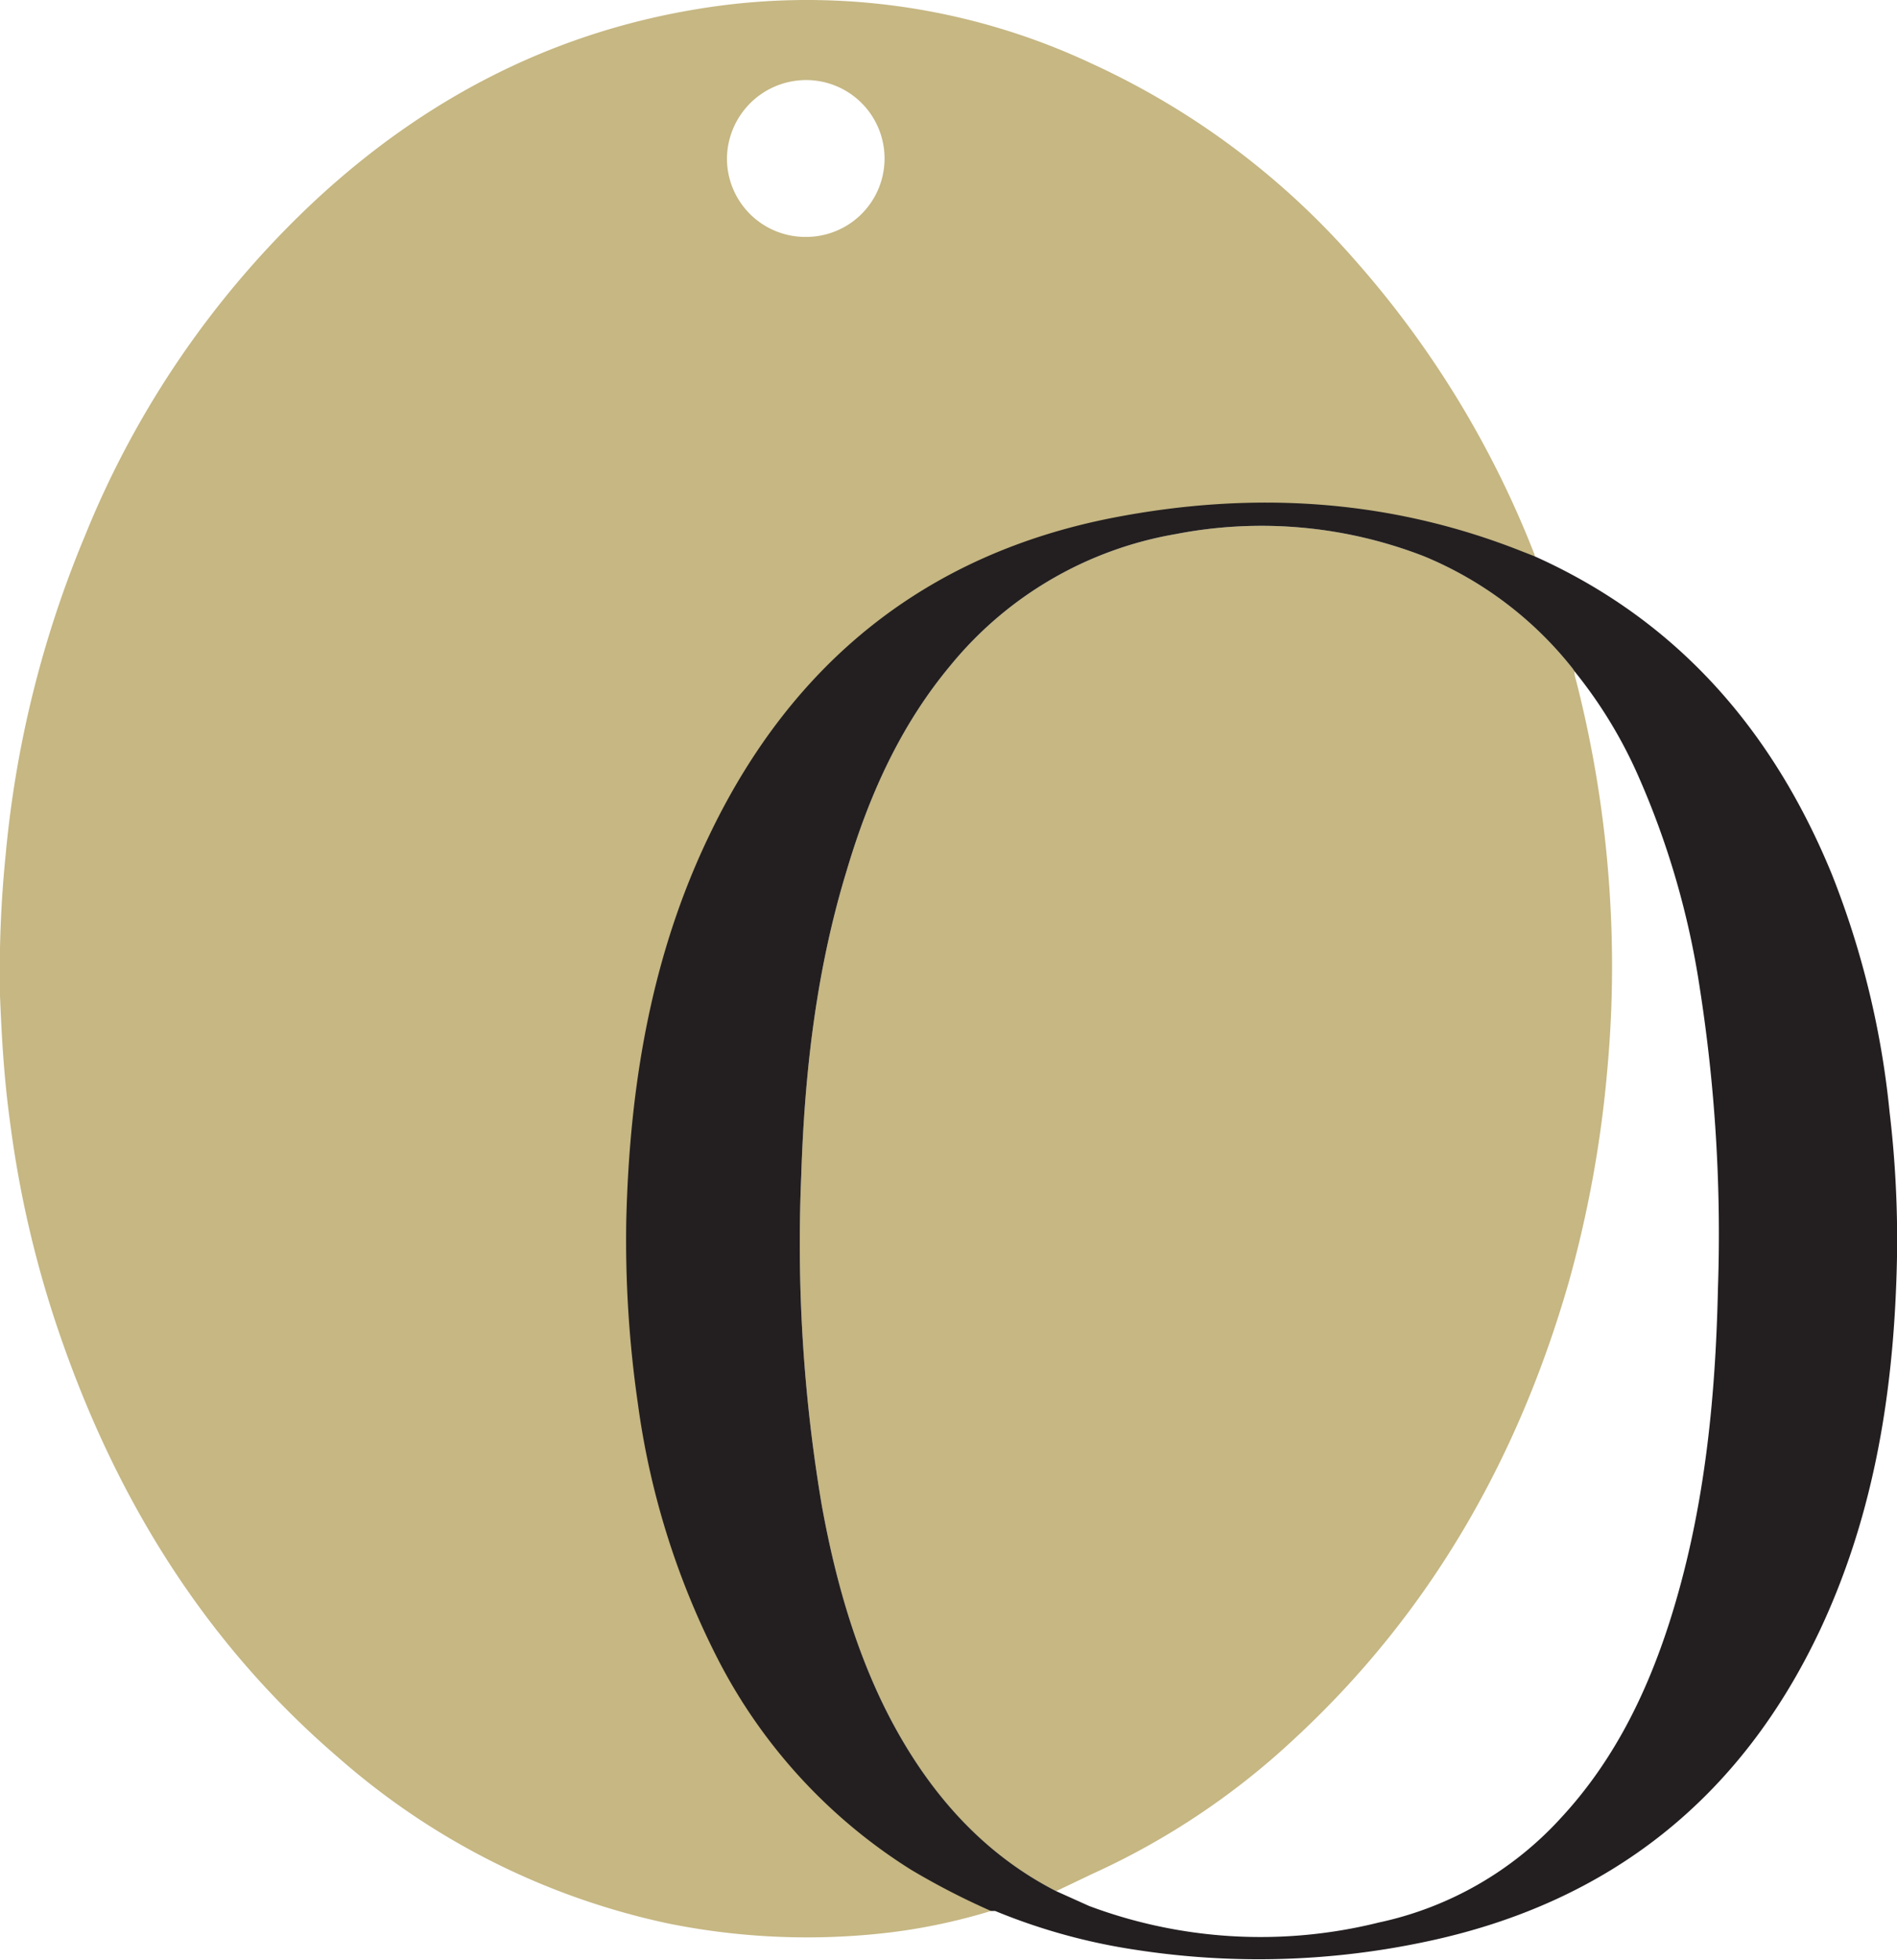
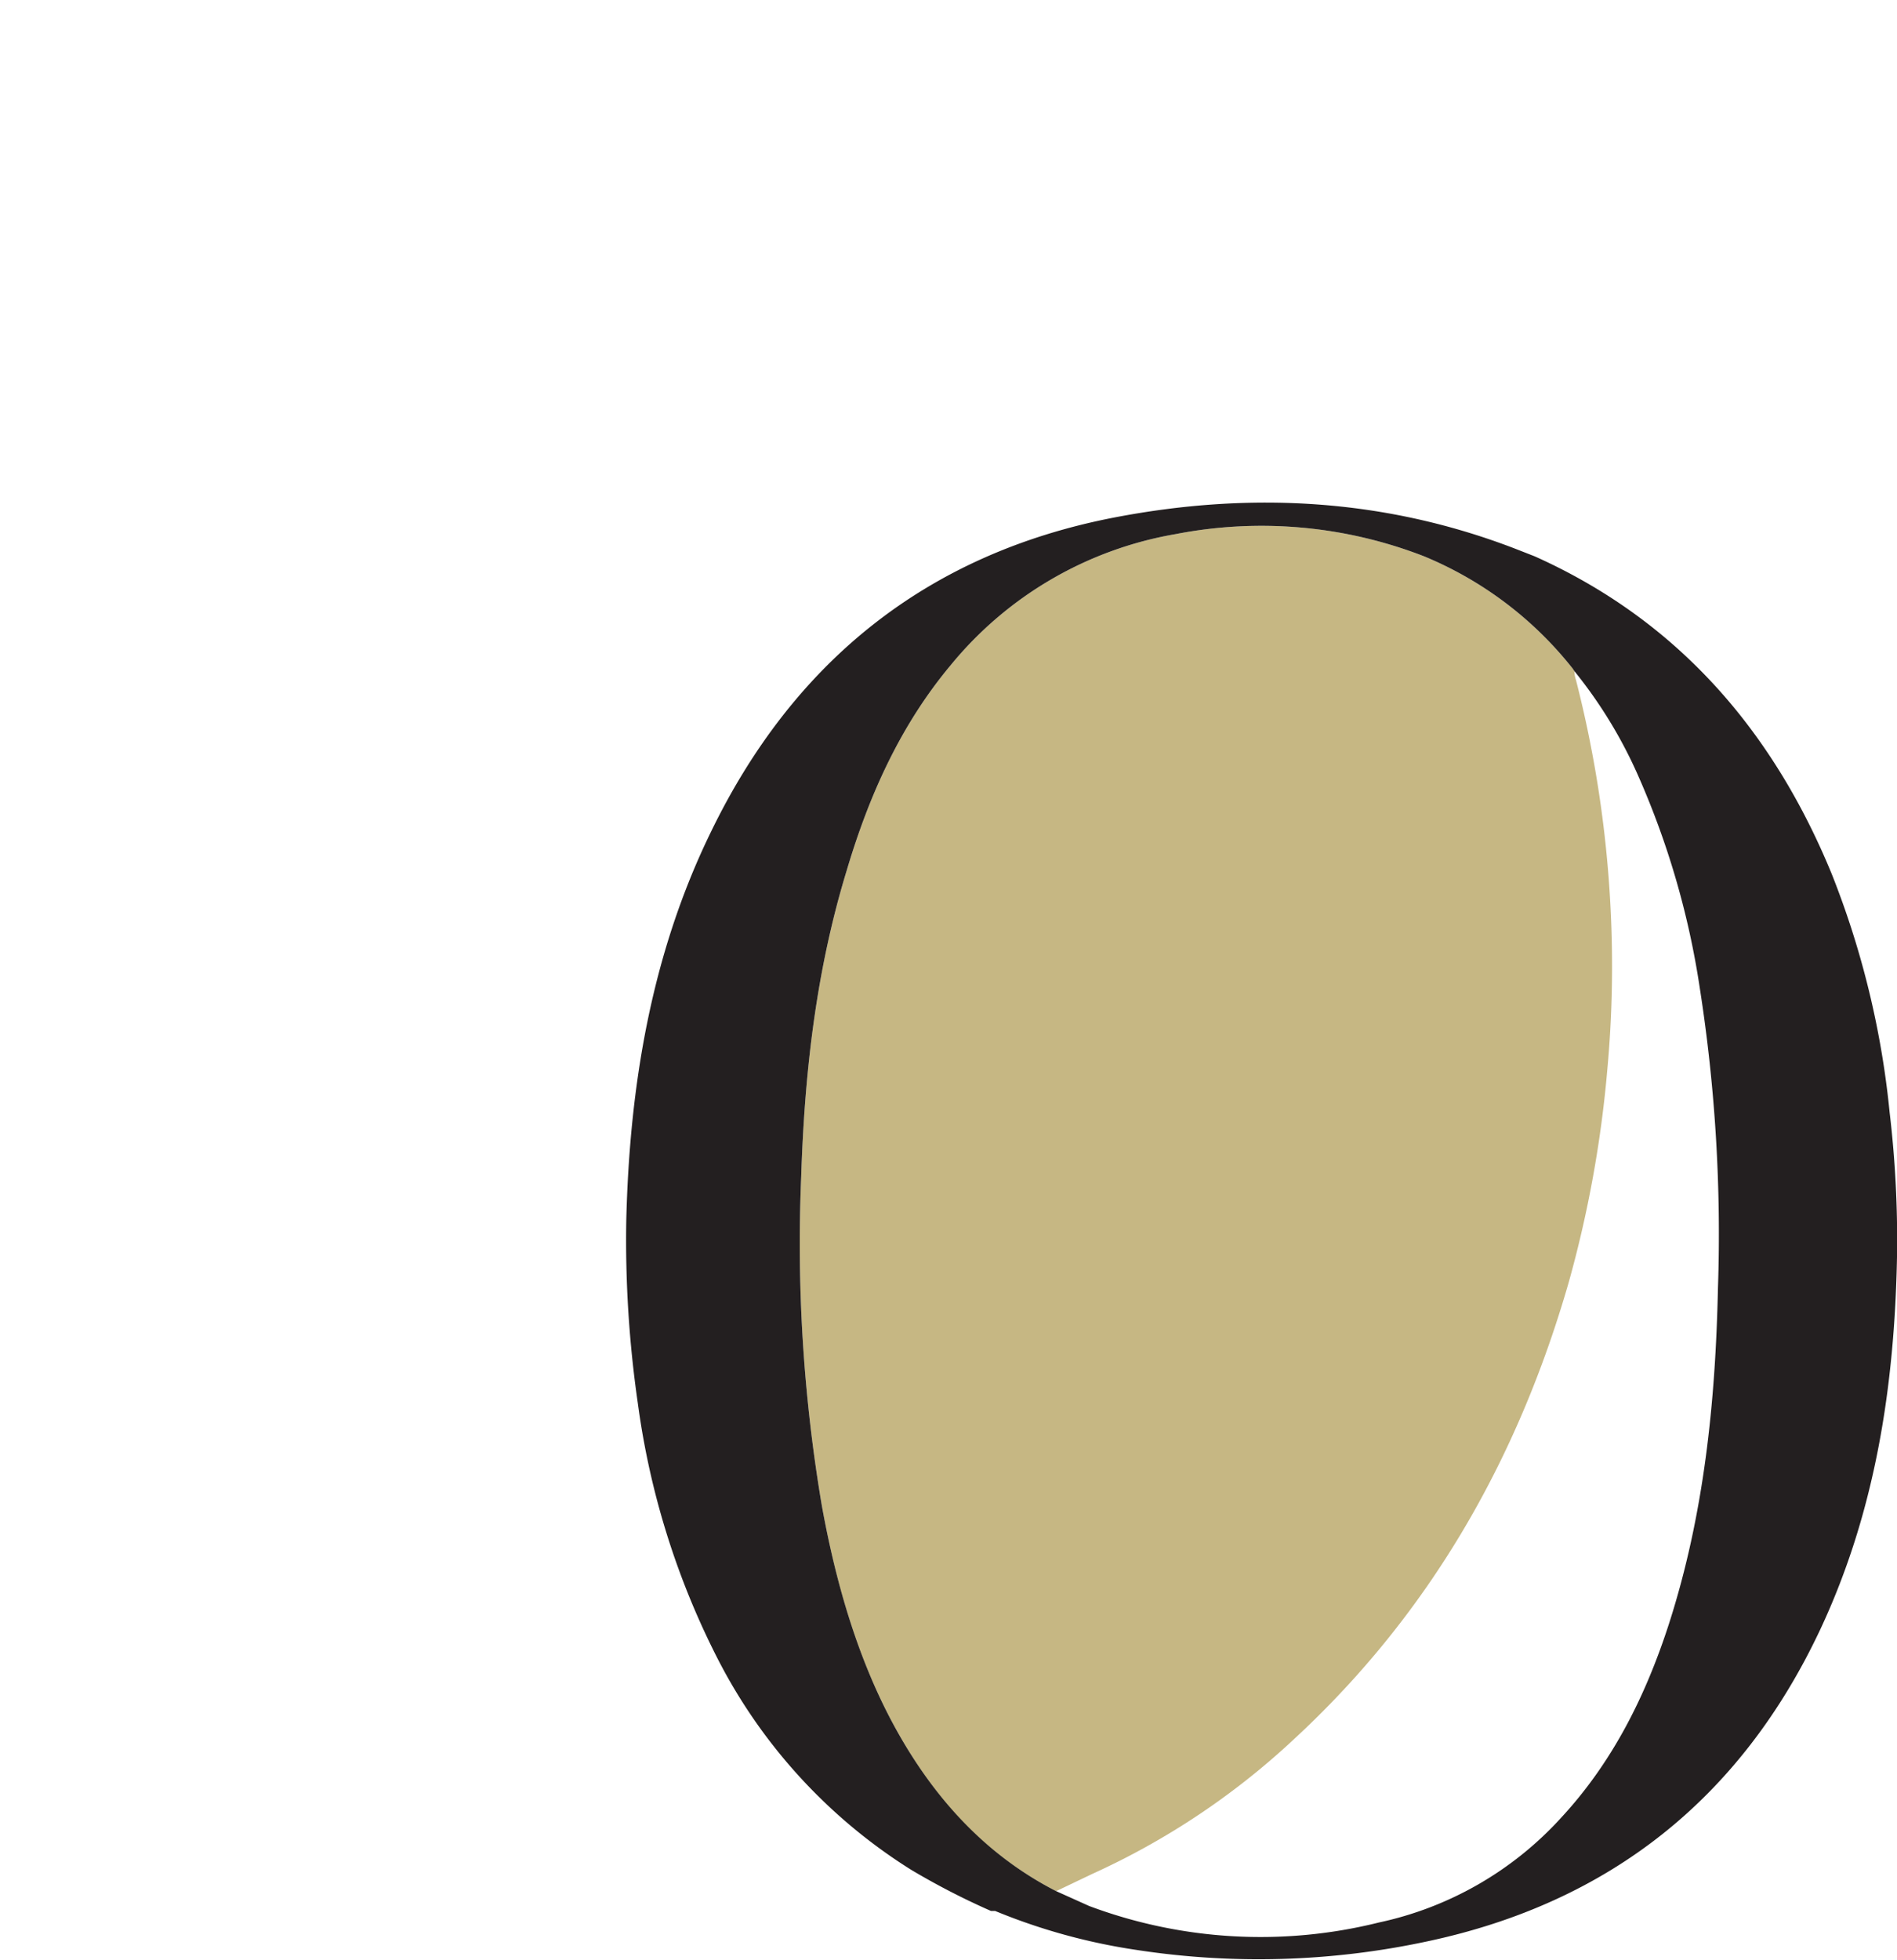
<svg xmlns="http://www.w3.org/2000/svg" viewBox="0 0 229.9 237.4">
  <defs>
    <style>.cls-1{fill:#c6b783;}.cls-2{fill:#231f20;}</style>
  </defs>
  <title>Asset 2</title>
  <g id="Layer_2" data-name="Layer 2">
    <g id="Layer_1-2" data-name="Layer 1">
-       <path class="cls-1" d="M185.9,67a119,119,0,0,0-21.7-35.5A94.7,94.7,0,0,0,132.3,7.7,81.1,81.1,0,0,0,84.5,1.1C66.8,4,51.5,12,38.4,24.1A113.9,113.9,0,0,0,10.3,64.9,131.1,131.1,0,0,0,.7,103.4,141.4,141.4,0,0,0,0,120.6c.2,5.1.5,10.1,1.2,15.2a130.1,130.1,0,0,0,6.4,26.9c6.9,19.6,17.6,36.7,33.5,50.3a88.4,88.4,0,0,0,39.8,20,85,85,0,0,0,27,1.1,71.5,71.5,0,0,0,12.2-2.6c-.1-.6-.7-.7-1.2-.9a63.3,63.3,0,0,1-17.5-11.3,70.1,70.1,0,0,1-16.8-23.9c-5.1-11.8-7.4-24.1-8.1-36.8a94,94,0,0,1-.2-13c.3-3.6.4-7.2.8-10.8a111,111,0,0,1,5.8-25.5c4.3-11.6,10.5-22,19.8-30.4A61.9,61.9,0,0,1,120,67.7c9.2-4.1,18.9-5.9,28.9-6.4a88.7,88.7,0,0,1,14.6.6,79.2,79.2,0,0,1,21.3,5.3c.4.2.8.5,1.2.2A.8.8,0,0,0,185.9,67ZM97.7,28.7a9.5,9.5,0,0,1-9.6-9.5,9.6,9.6,0,0,1,9.6-9.5,9.5,9.5,0,0,1,0,19Z" />
      <path class="cls-1" d="M156.7,210.8c16.5-15.2,27.2-33.9,33.4-55.4a140.7,140.7,0,0,0,4.7-25.9,136.8,136.8,0,0,0,.4-19.2A139.4,139.4,0,0,0,191,82.4a3.6,3.6,0,0,1-.2-1.1h0l-.2-.3a44.7,44.7,0,0,0-18-13.6,54.4,54.4,0,0,0-30.1-2.7,45.1,45.1,0,0,0-27.3,15.9c-6.1,7.3-9.9,15.8-12.6,24.9-3.7,12.1-5.1,24.5-5.5,37a190.3,190.3,0,0,0,2.5,39.9c1.7,9.4,4.3,18.6,9,27.1s10.8,15.2,19.4,19.6l4.4-2.1A90.5,90.5,0,0,0,156.7,210.8Z" />
      <path class="cls-2" d="M229,134.7a106.4,106.4,0,0,0-7-28.8c-7.1-17.3-18.6-30.7-36-38.5l-2.3-.9c-15.8-6.1-32.1-7-48.7-3.8-22.7,4.4-38.9,17.5-48.9,38.2-7.2,14.8-9.8,30.7-10.2,46.9A137.9,137.9,0,0,0,77.3,170a96,96,0,0,0,9.6,30.8,65.3,65.3,0,0,0,23.5,25.7,88.9,88.9,0,0,0,9.7,5h.5a72.8,72.8,0,0,0,17,4.7,97.5,97.5,0,0,0,35.3-1c22.2-4.7,38.1-17.4,47.7-37.8,6.7-14.3,9-29.5,9.3-45.1A131.2,131.2,0,0,0,229,134.7Zm-20.8,21.4c-.3,13.8-1.7,27.4-5.9,40.5-2.8,8.7-6.8,16.8-13.1,23.6a41.6,41.6,0,0,1-22.1,12.7,59.3,59.3,0,0,1-35.1-2l-4-1.8c-8.6-4.4-14.8-11.3-19.4-19.6s-7.3-17.7-9-27.1a190.3,190.3,0,0,1-2.5-39.9c.4-12.5,1.8-24.9,5.5-37,2.7-9.1,6.5-17.6,12.6-24.9a45.1,45.1,0,0,1,27.3-15.9,54.4,54.4,0,0,1,30.1,2.7,44.7,44.7,0,0,1,18,13.6l.2.3h0a56,56,0,0,1,7.7,12.6,100.5,100.5,0,0,1,7.5,25.8A193,193,0,0,1,208.2,156.1Z" />
    </g>
  </g>
</svg>